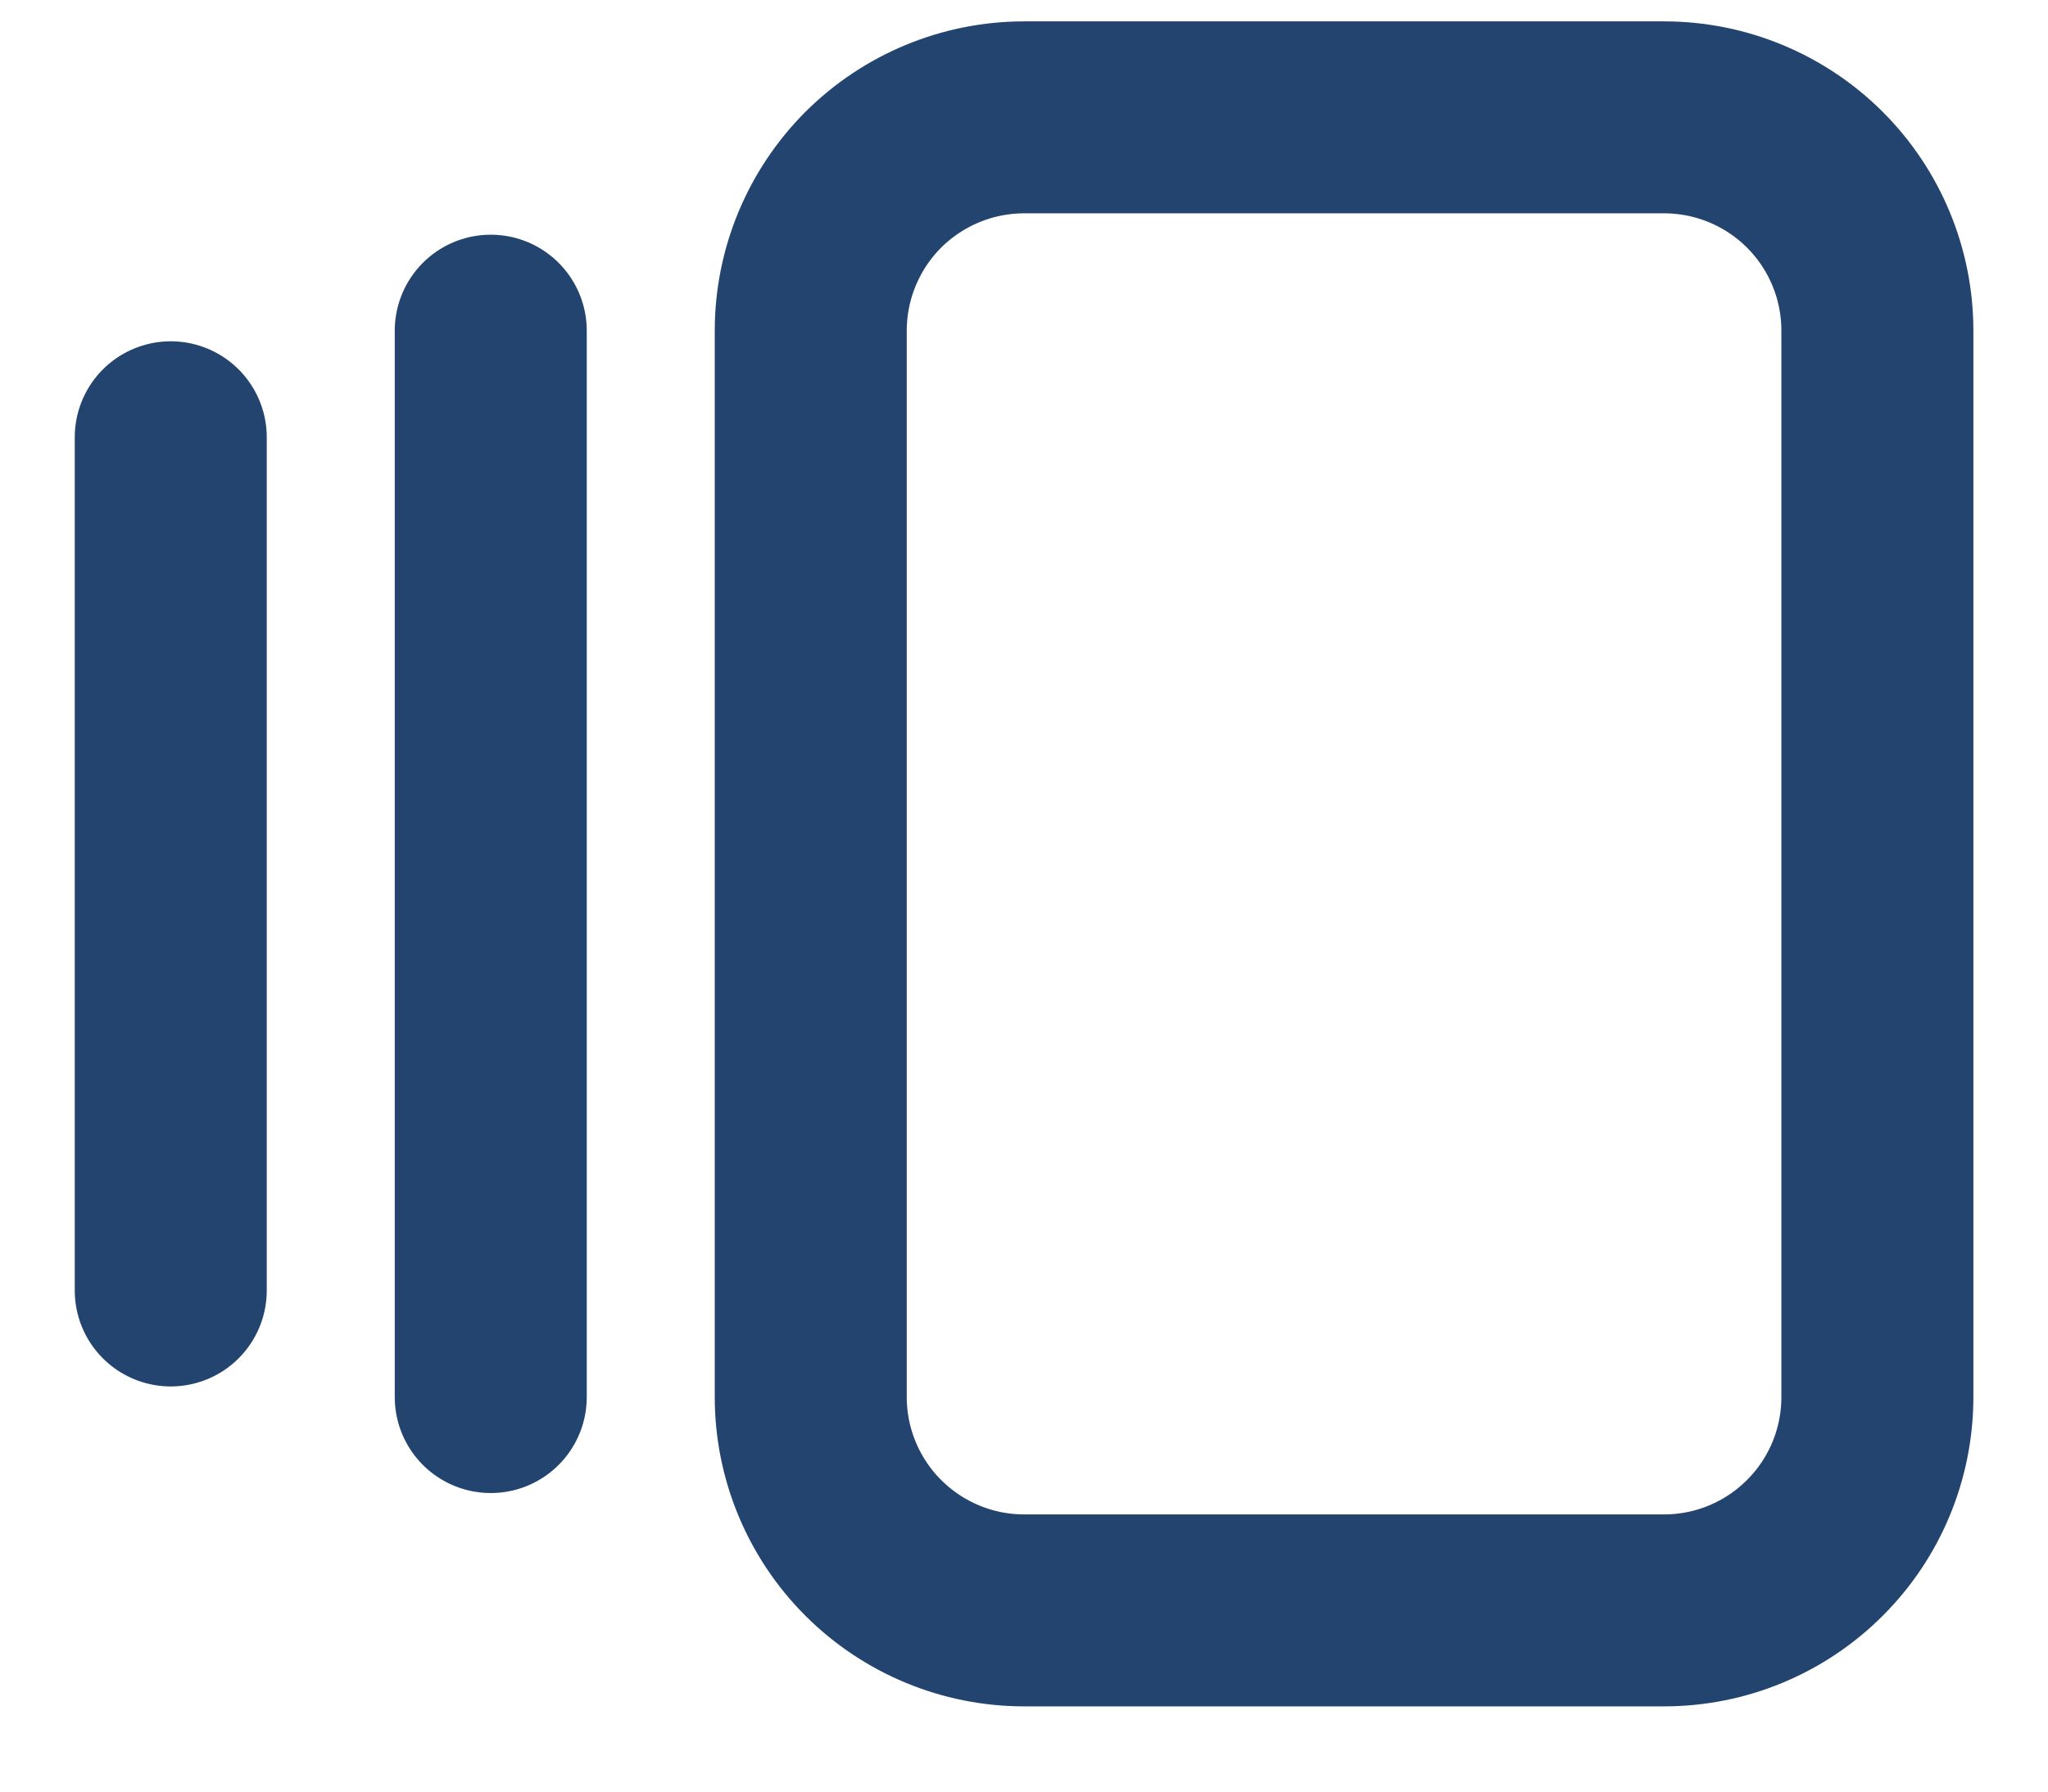
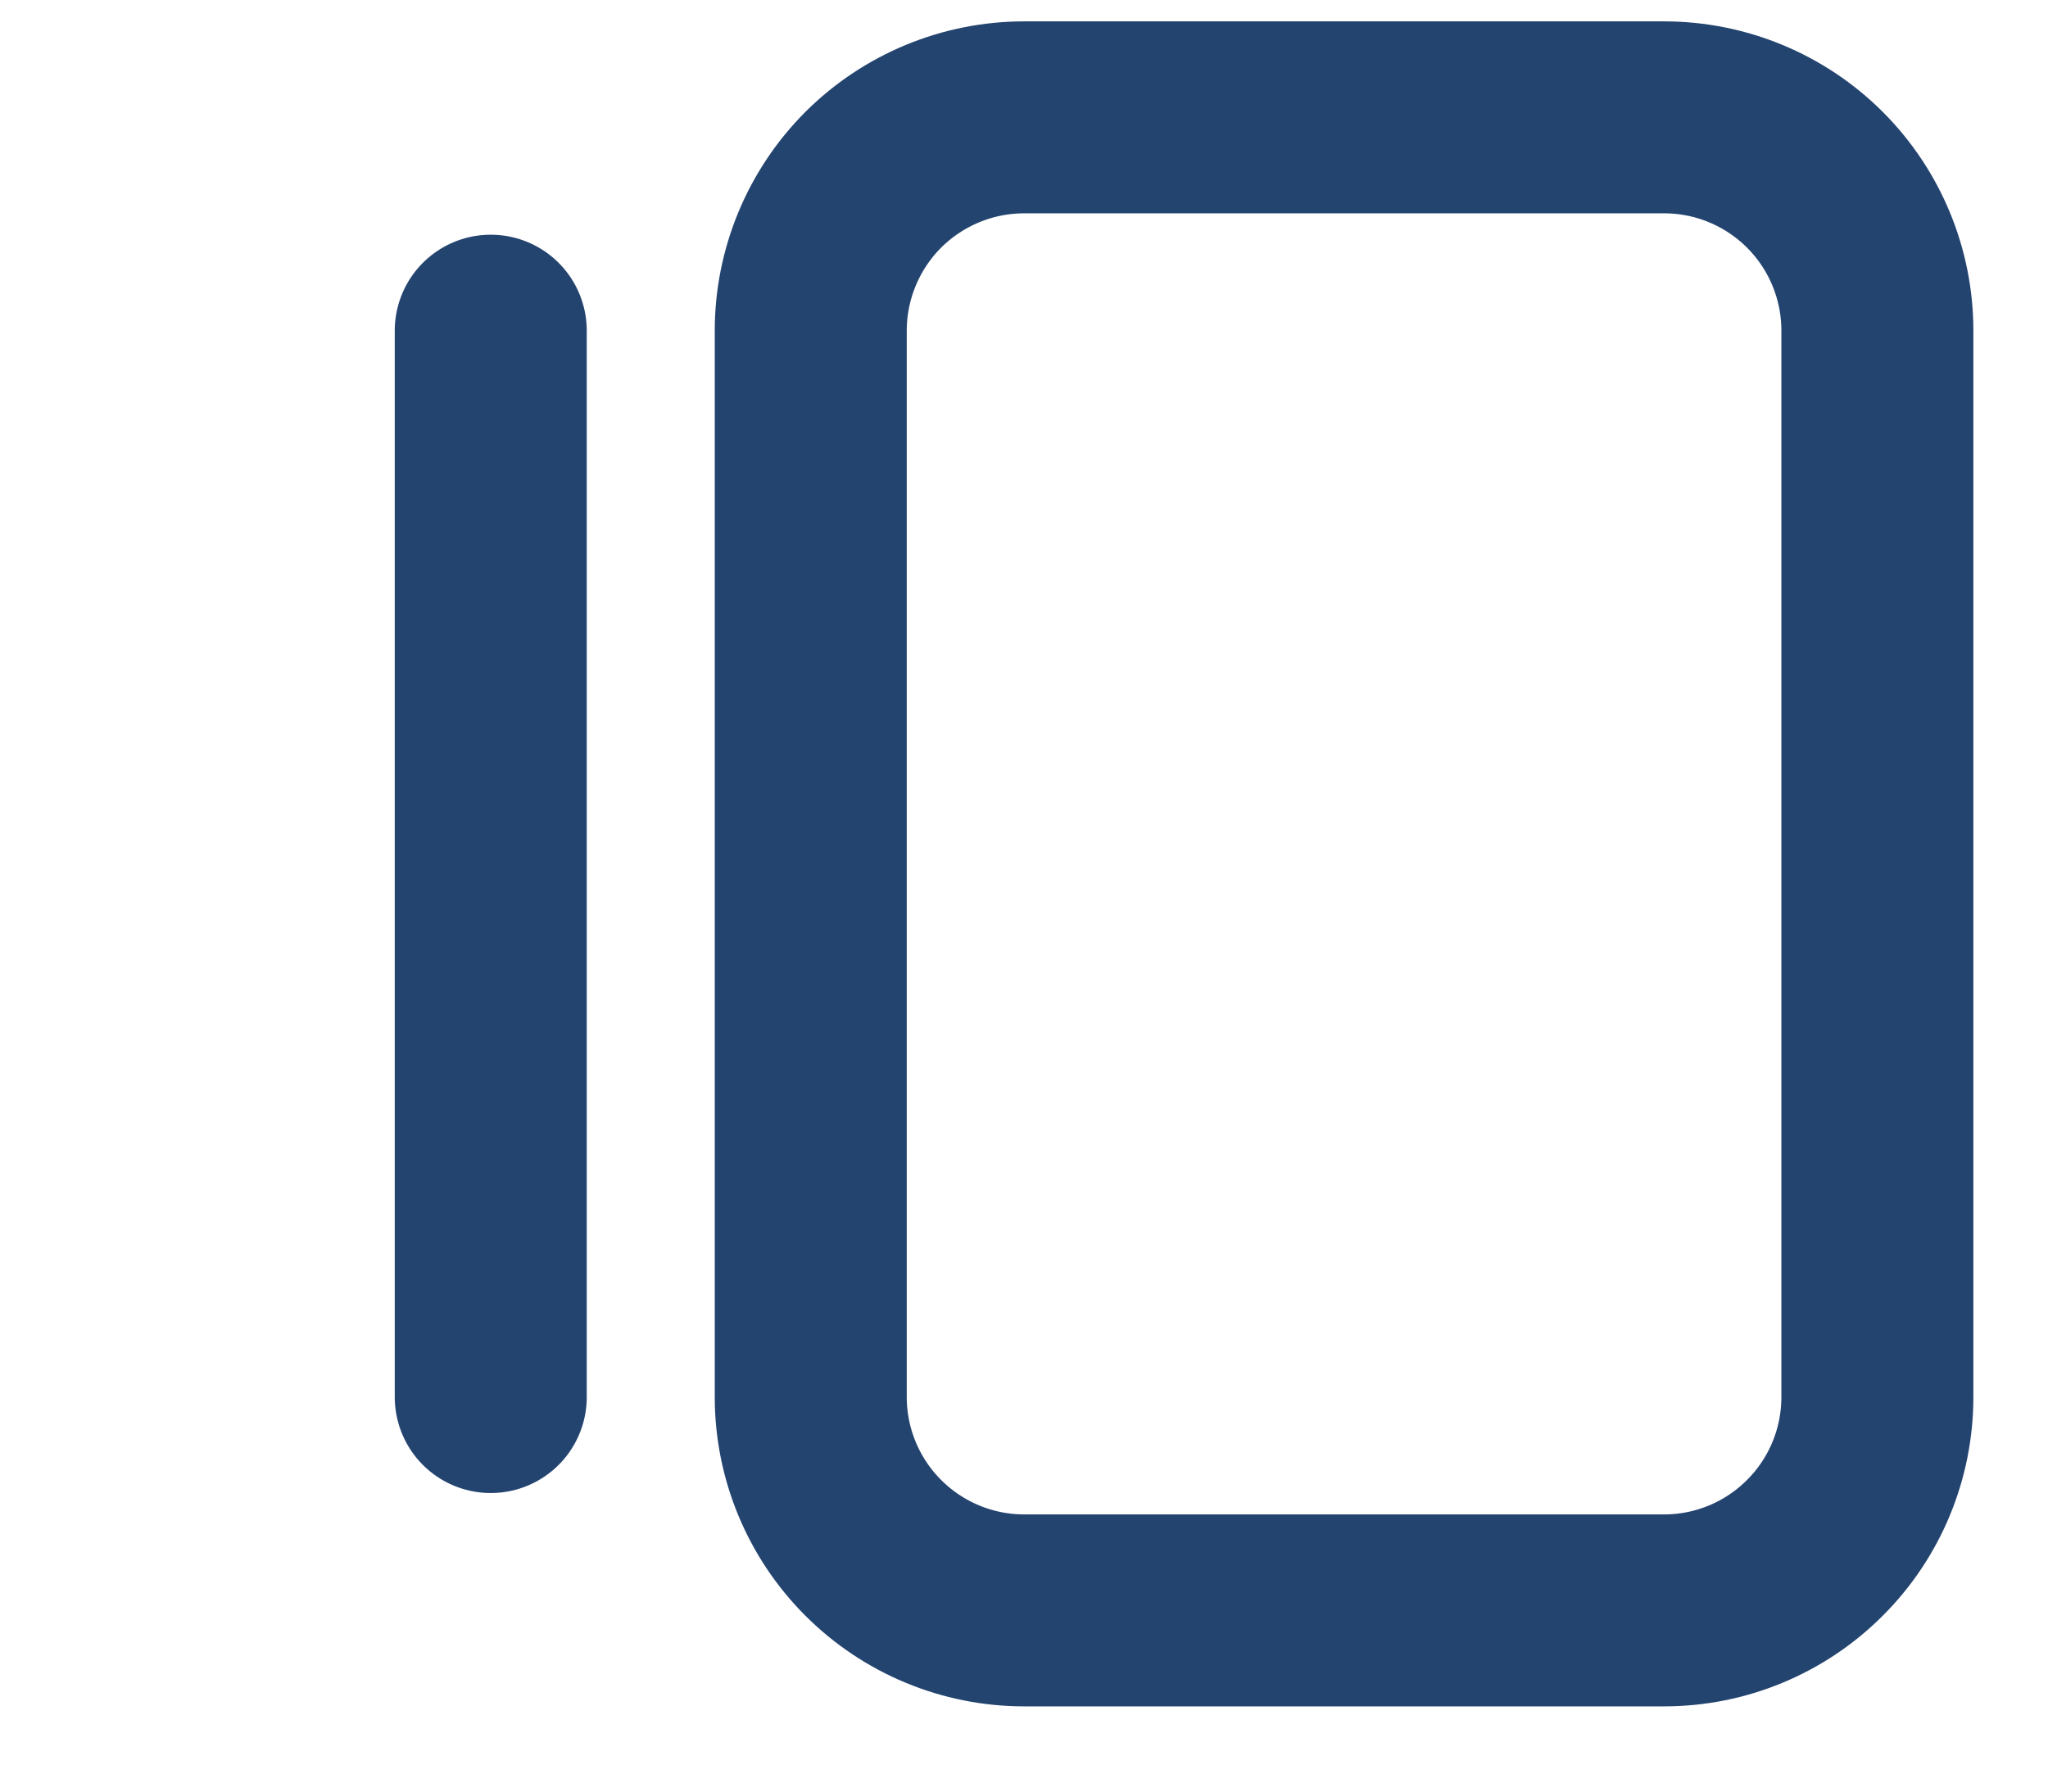
<svg xmlns="http://www.w3.org/2000/svg" width="16" height="14" viewBox="0 0 16 14" fill="none">
-   <path d="M3.834 2.584V10.917M1.334 3.417V10.084M6.334 2.584C6.334 2.142 6.51 1.718 6.822 1.405C7.135 1.093 7.559 0.917 8.001 0.917H13.001C13.443 0.917 13.867 1.093 14.179 1.405C14.492 1.718 14.667 2.142 14.667 2.584V10.917C14.667 11.359 14.492 11.783 14.179 12.095C13.867 12.408 13.443 12.584 13.001 12.584H8.001C7.559 12.584 7.135 12.408 6.822 12.095C6.51 11.783 6.334 11.359 6.334 10.917V2.584Z" stroke="#244470" stroke-width="1.5" stroke-linecap="round" stroke-linejoin="round" />
+   <path d="M3.834 2.584V10.917M1.334 3.417M6.334 2.584C6.334 2.142 6.51 1.718 6.822 1.405C7.135 1.093 7.559 0.917 8.001 0.917H13.001C13.443 0.917 13.867 1.093 14.179 1.405C14.492 1.718 14.667 2.142 14.667 2.584V10.917C14.667 11.359 14.492 11.783 14.179 12.095C13.867 12.408 13.443 12.584 13.001 12.584H8.001C7.559 12.584 7.135 12.408 6.822 12.095C6.51 11.783 6.334 11.359 6.334 10.917V2.584Z" stroke="#244470" stroke-width="1.5" stroke-linecap="round" stroke-linejoin="round" />
</svg>